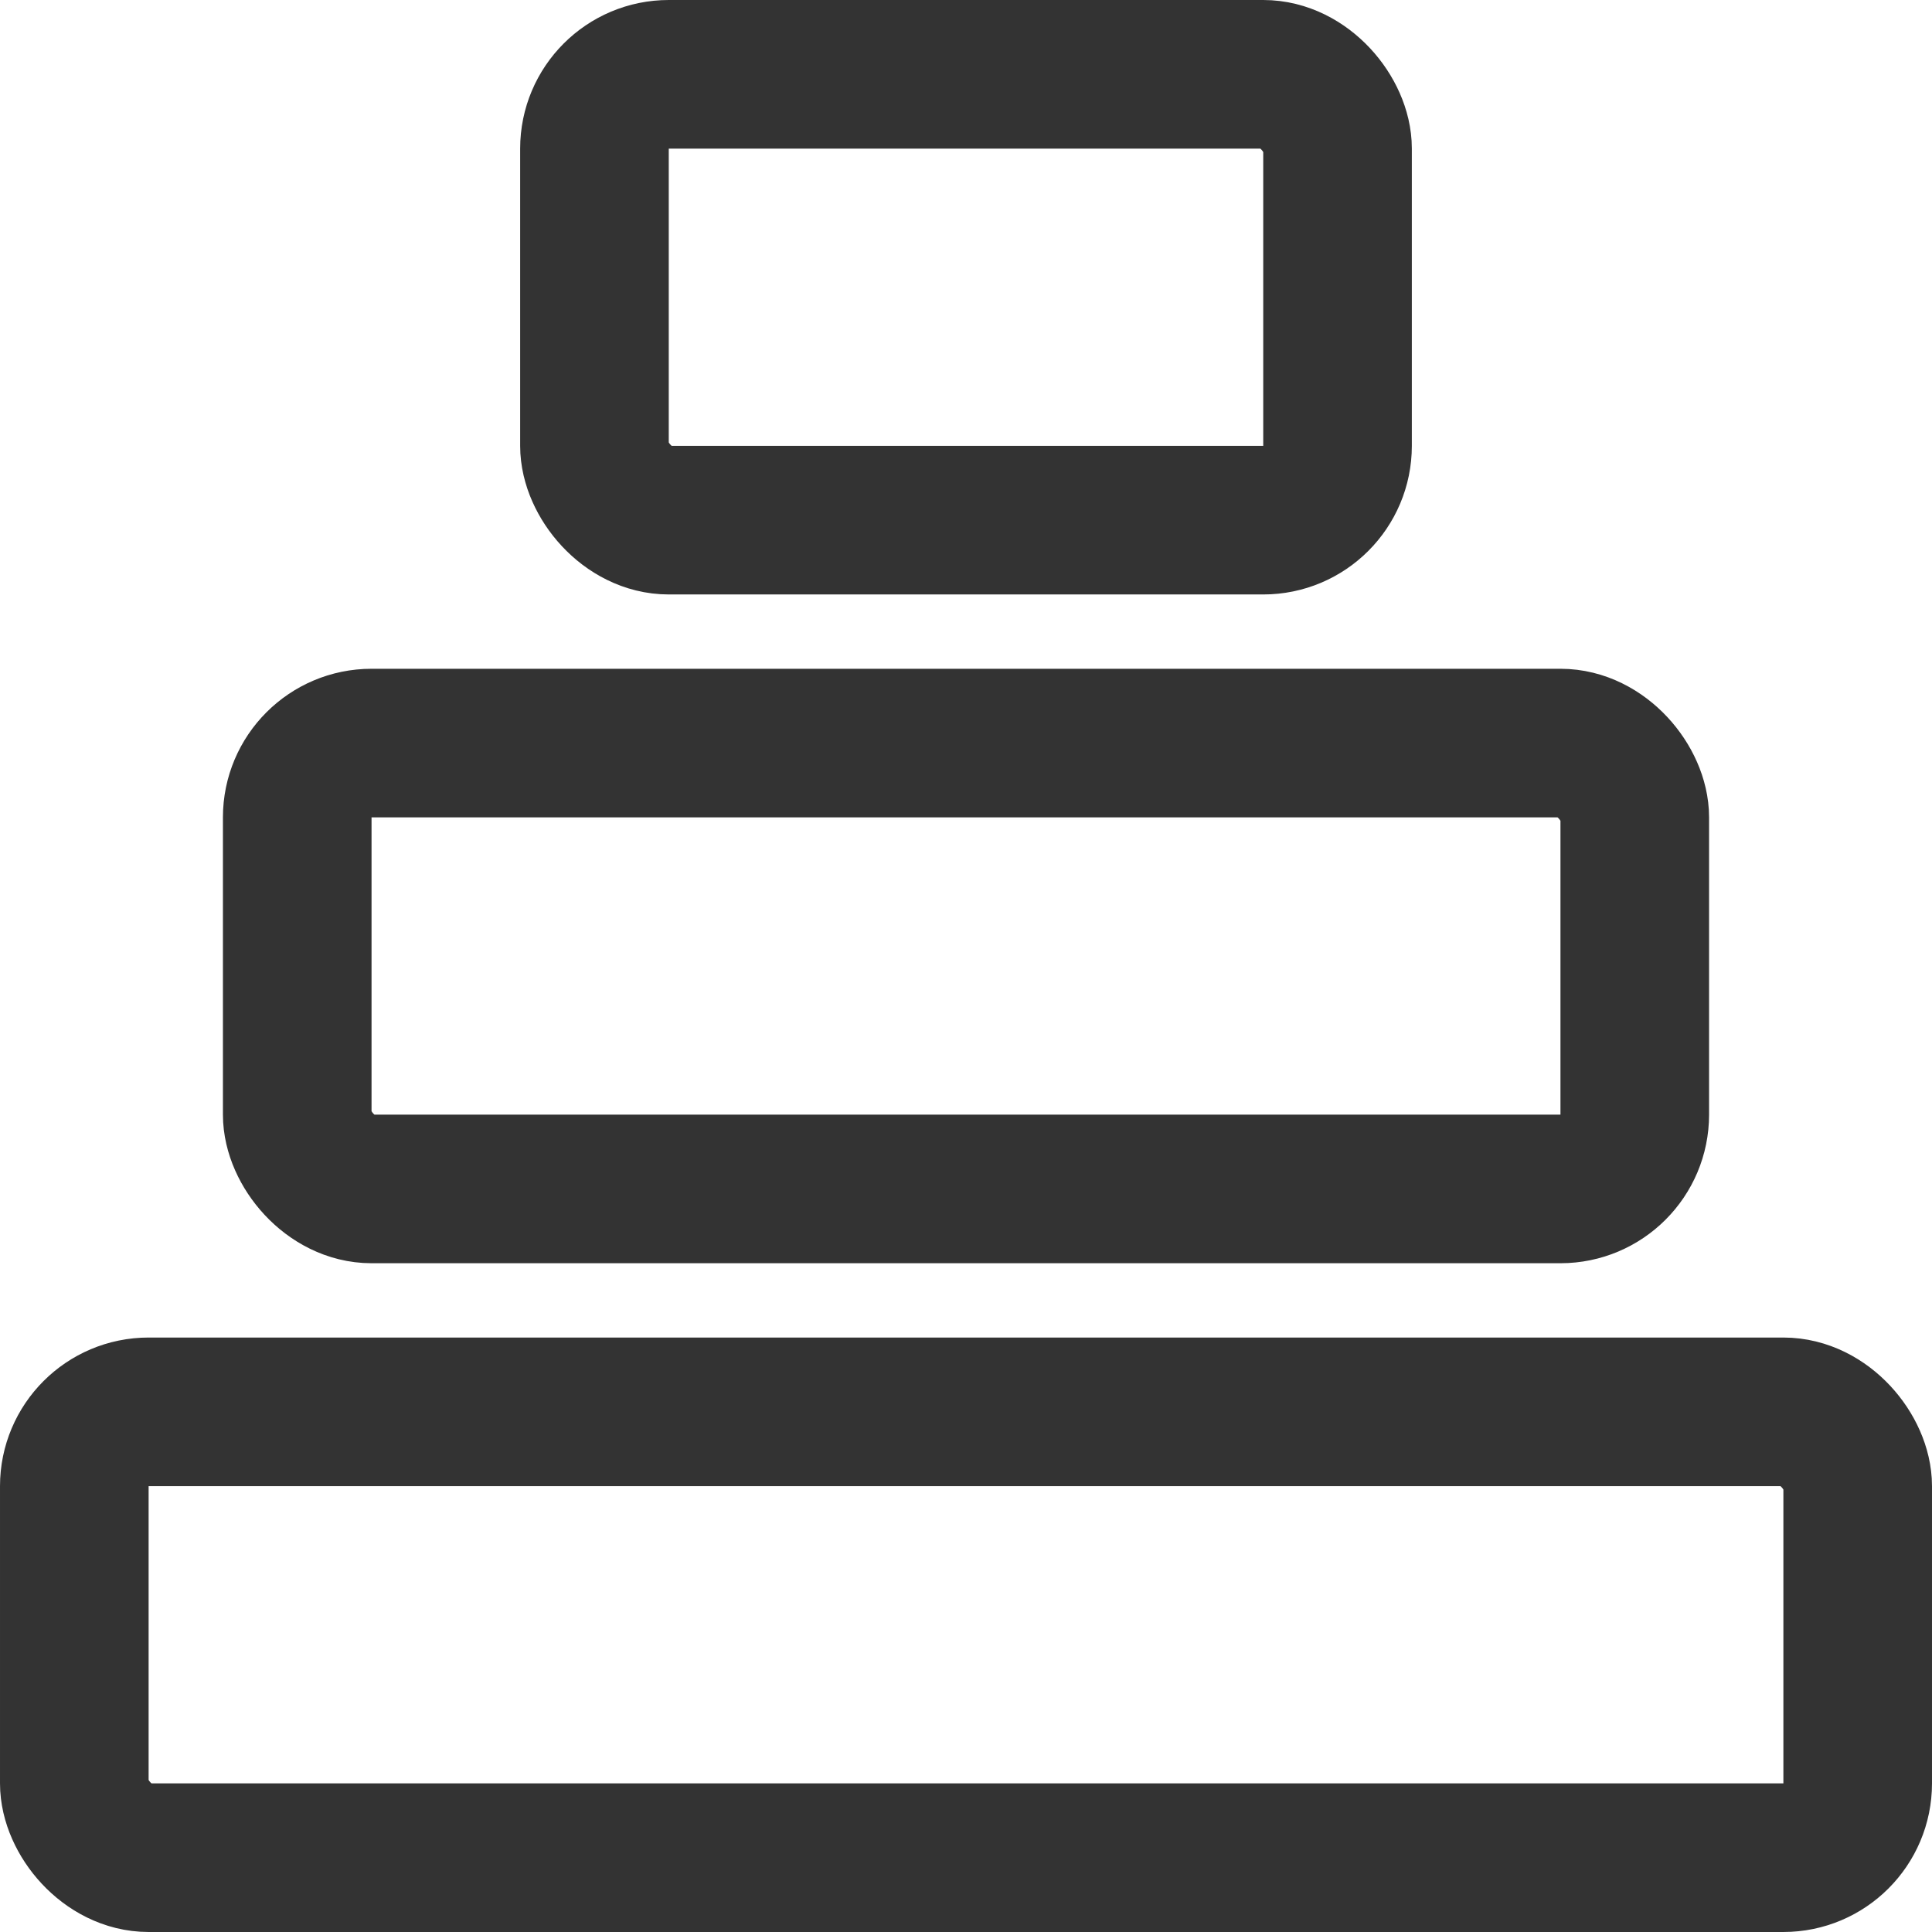
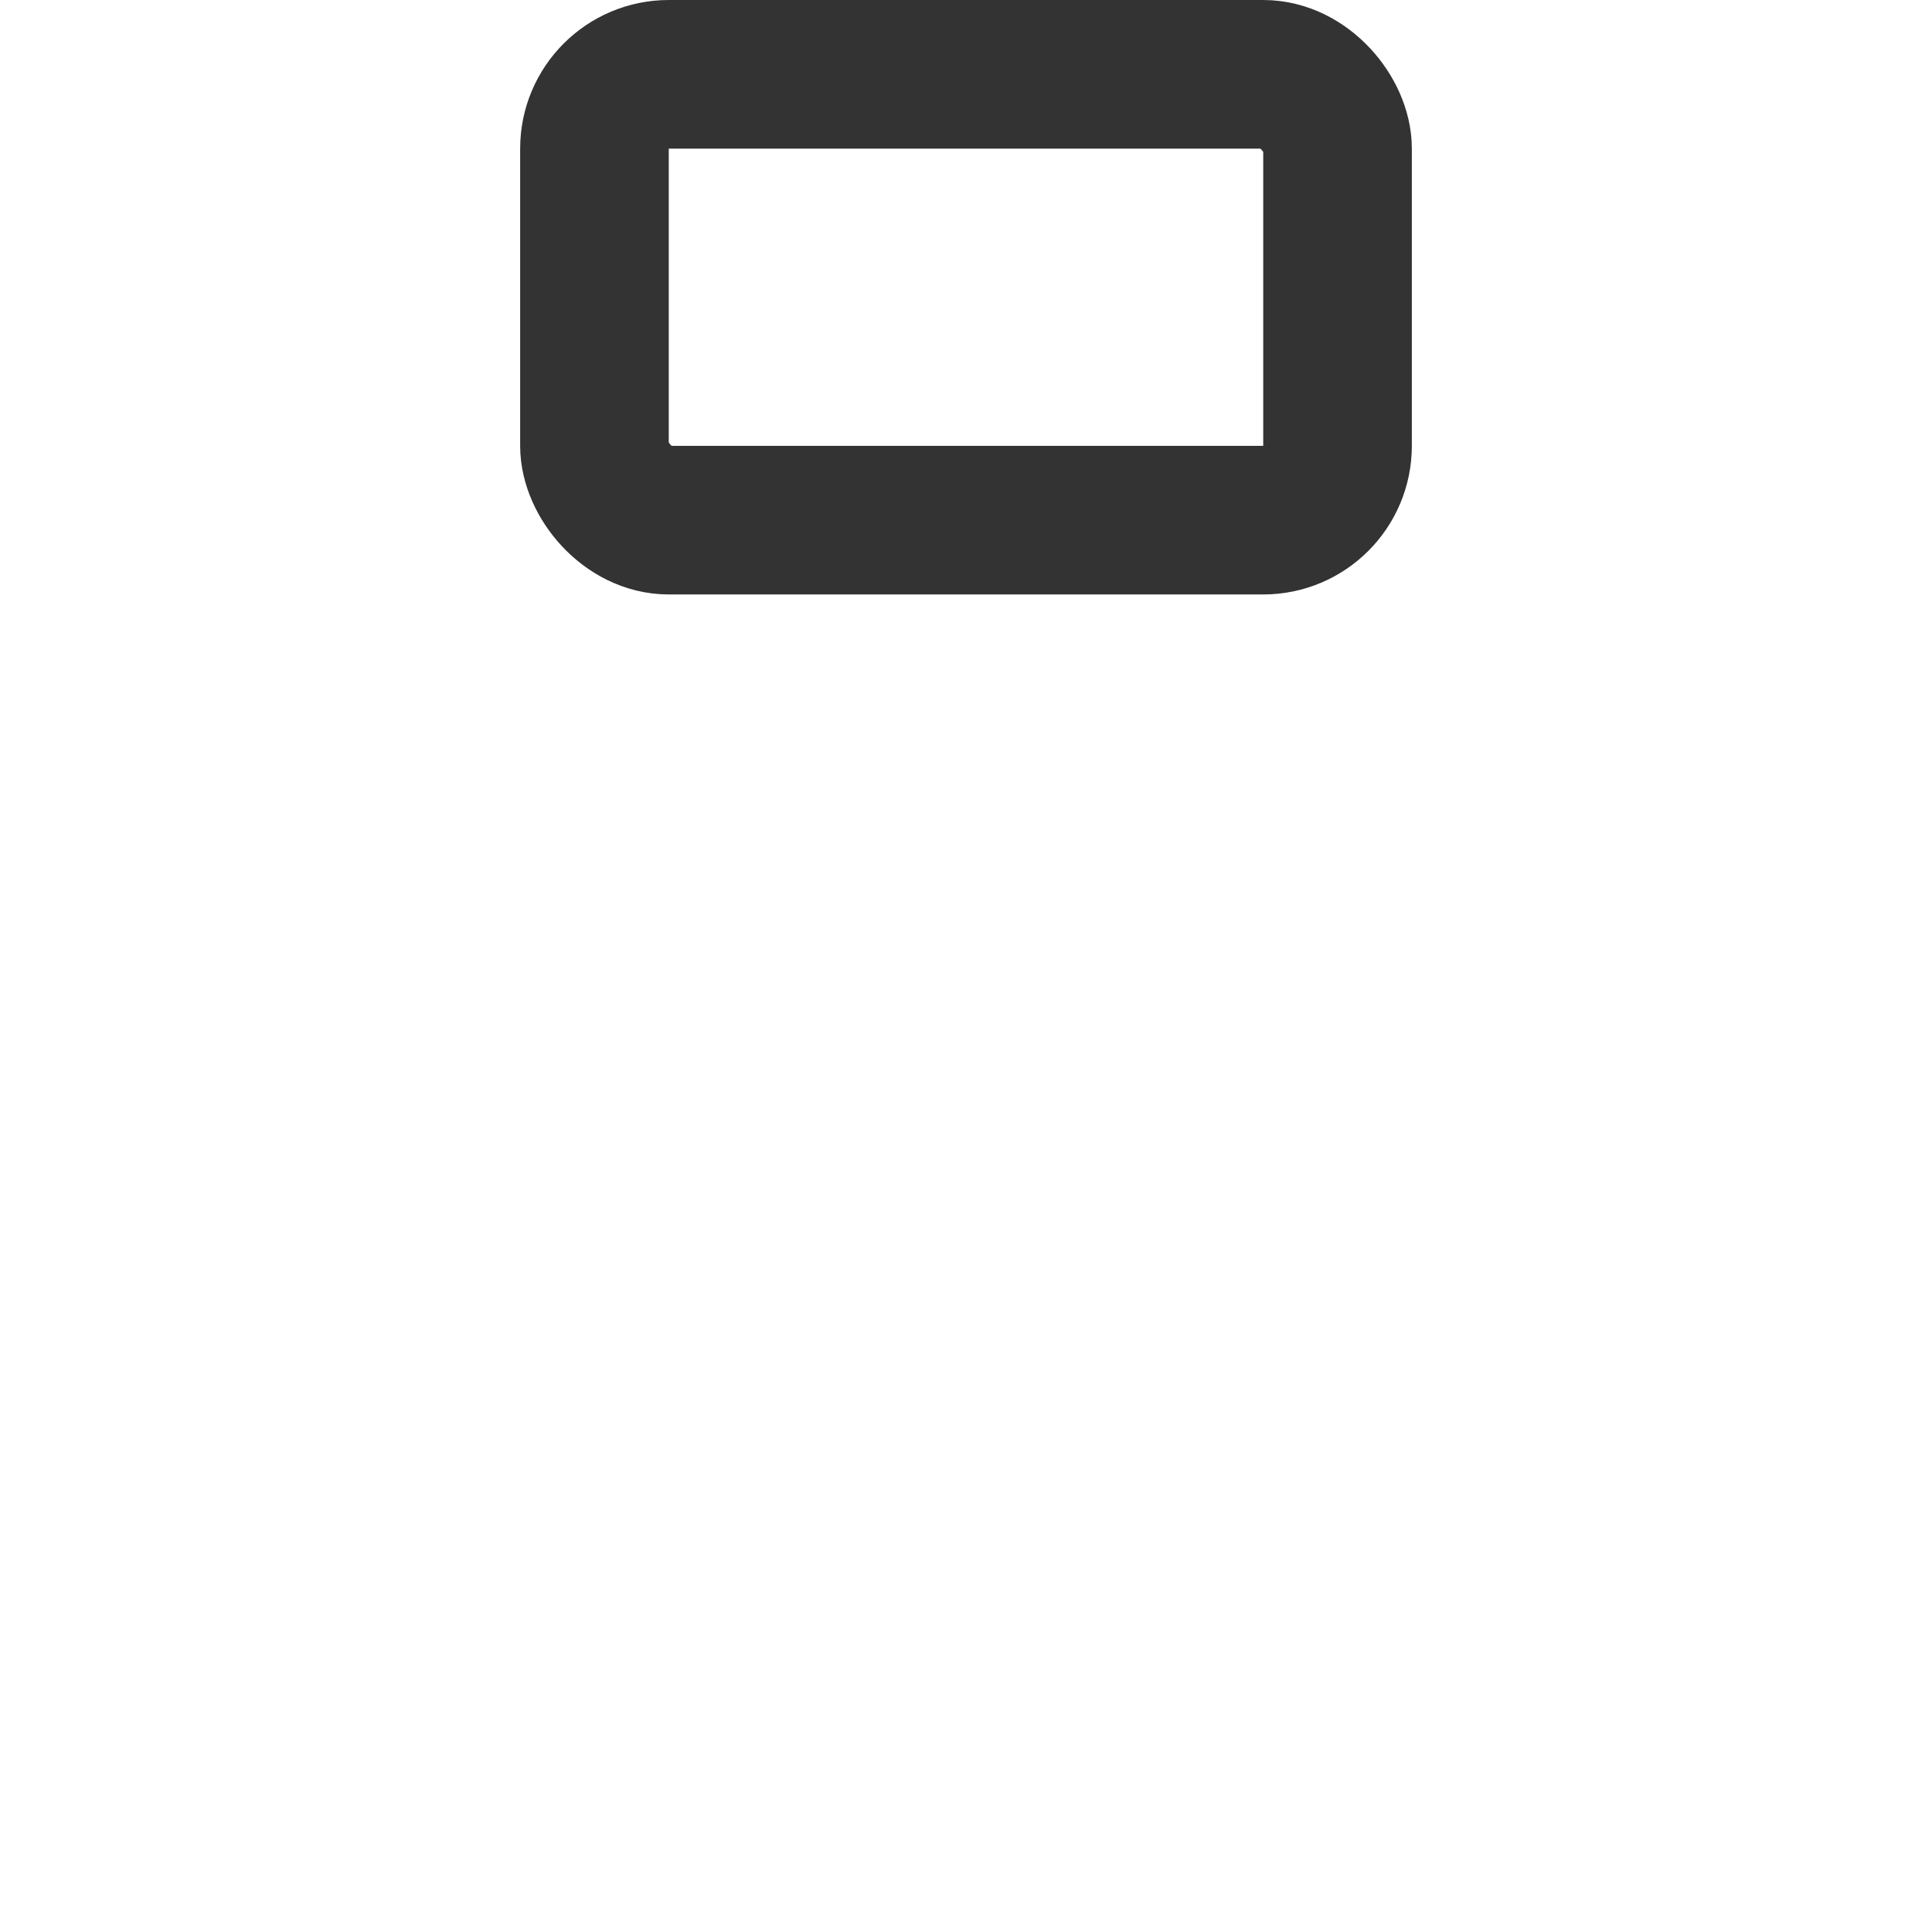
<svg xmlns="http://www.w3.org/2000/svg" width="26" height="26" viewBox="0 0 26 26" fill="none">
  <rect x="8" y="1" width="10" height="6" rx="1" stroke="#333333" stroke-width="2" />
-   <rect x="4" y="10" width="18" height="6" rx="1" stroke="#333333" stroke-width="2" />
-   <rect x="1" y="19" width="24" height="6" rx="1" stroke="#333333" stroke-width="2" />
</svg>